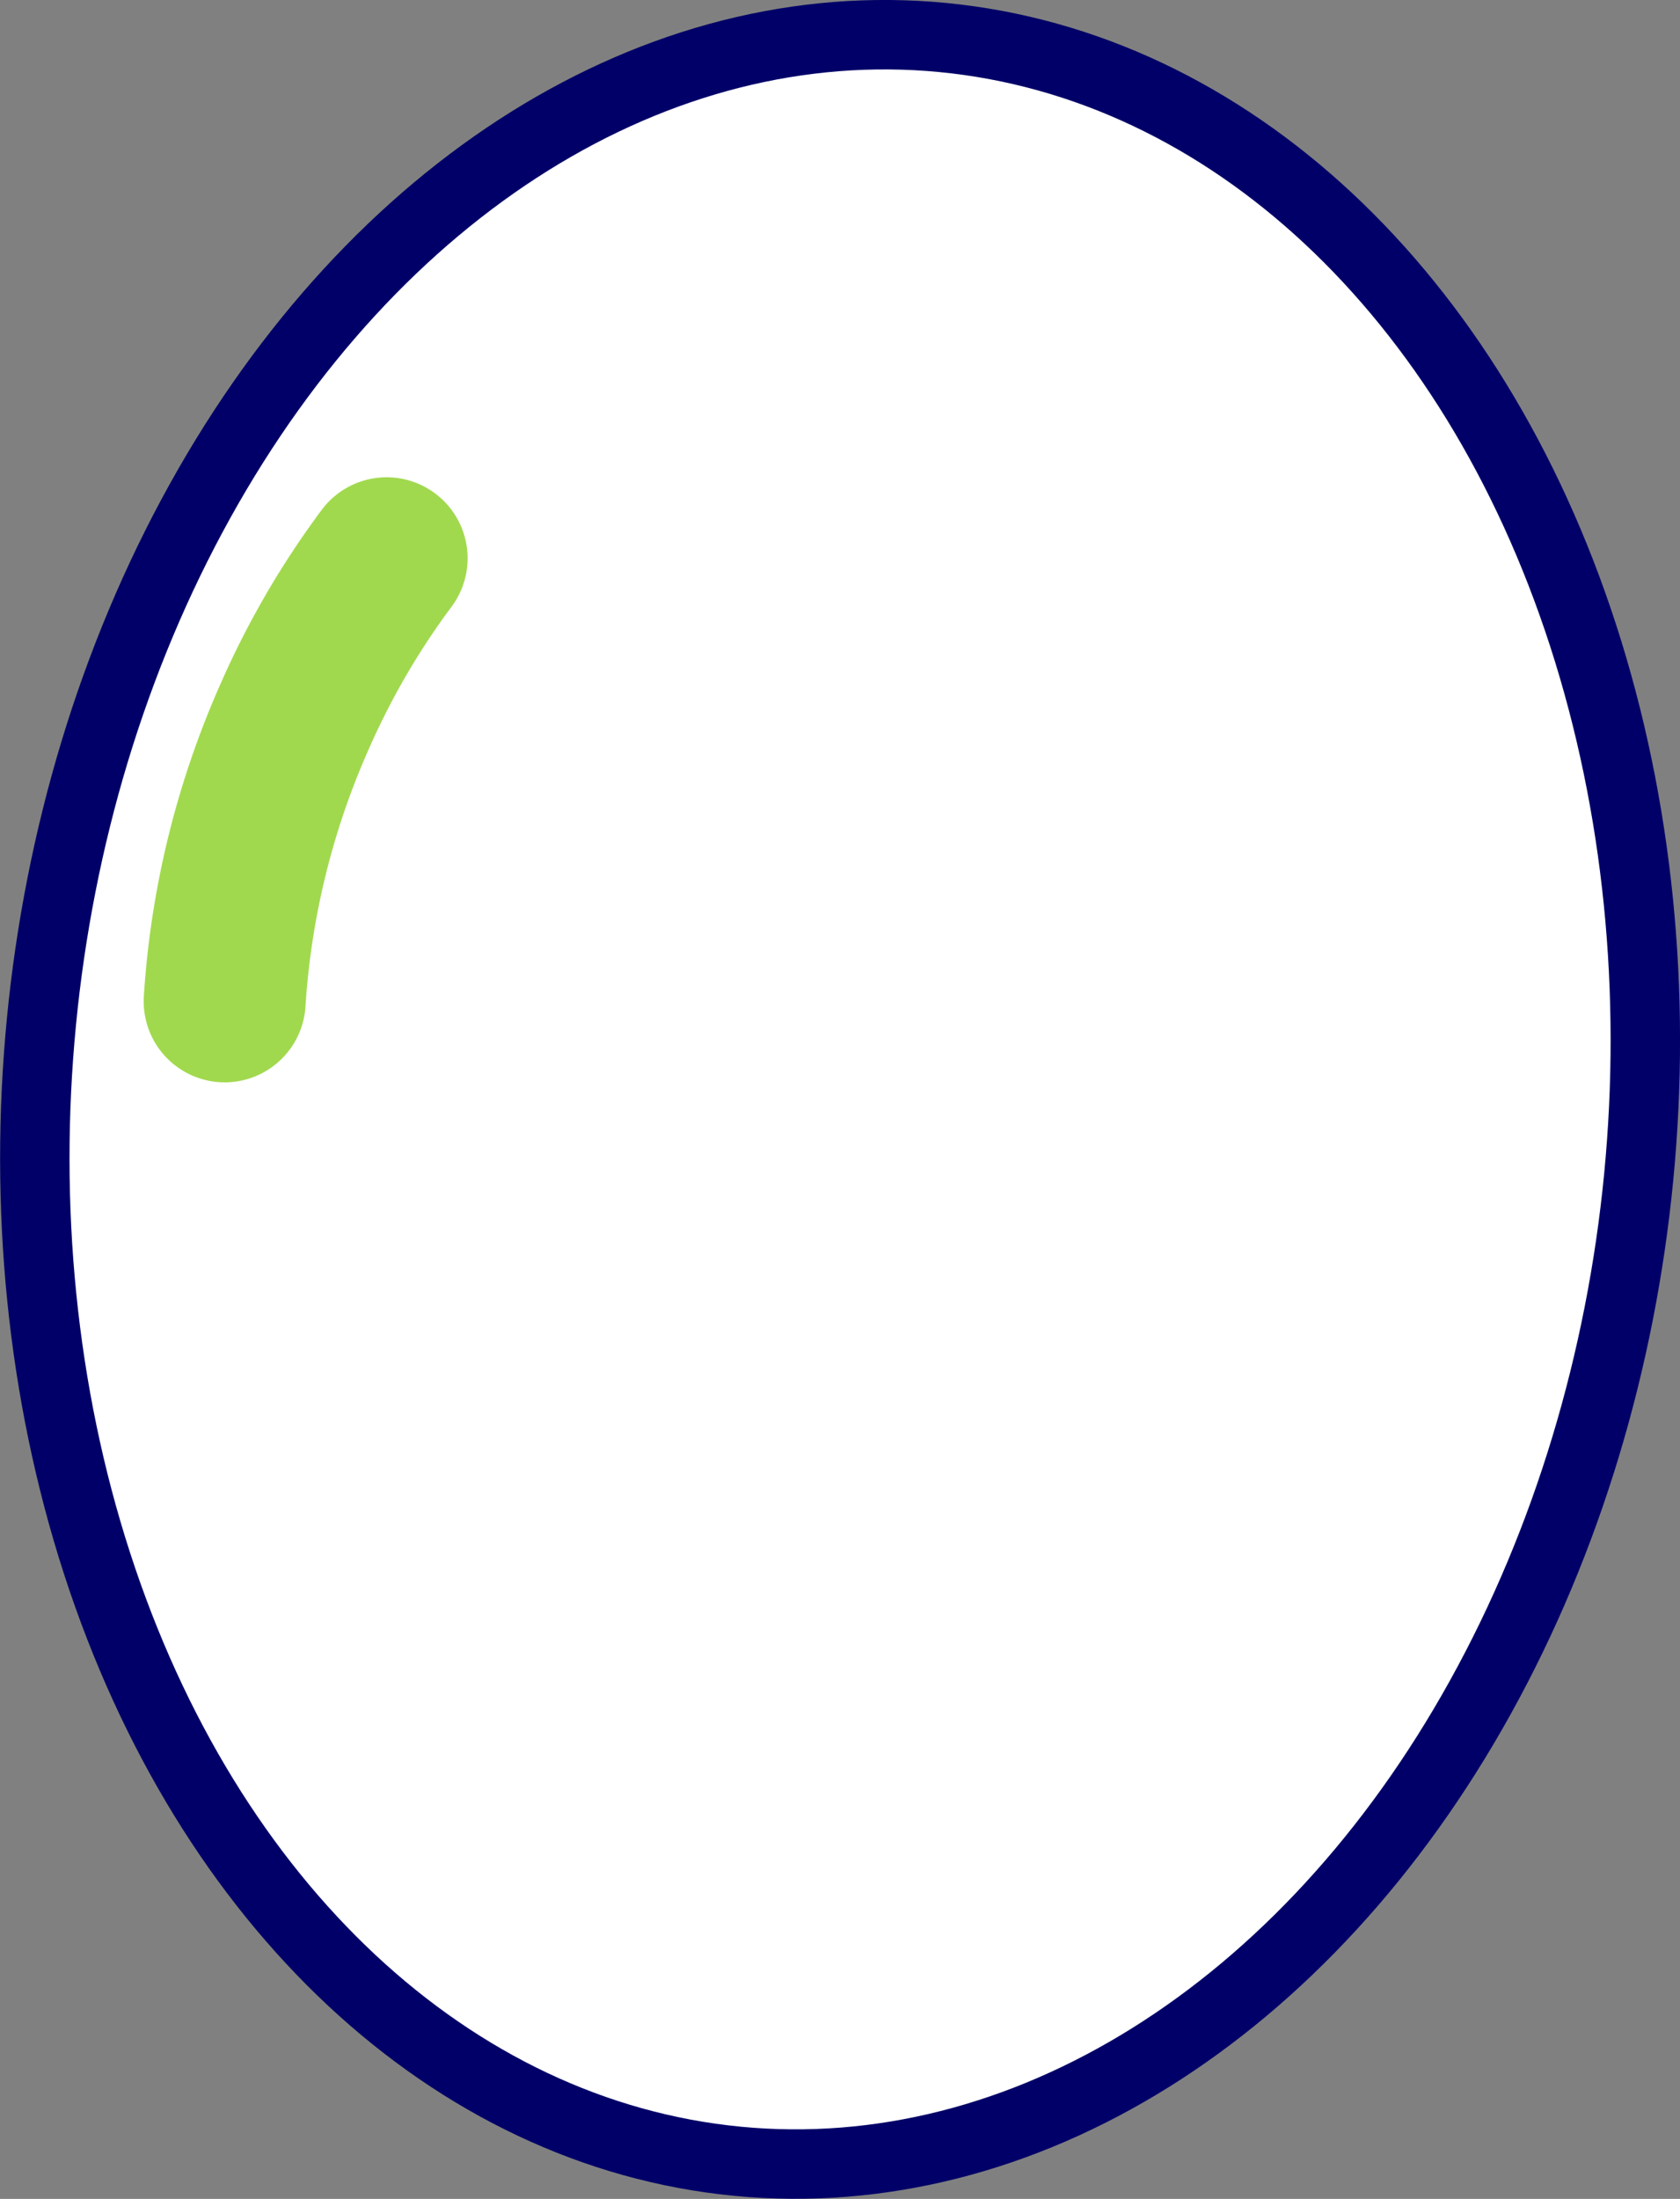
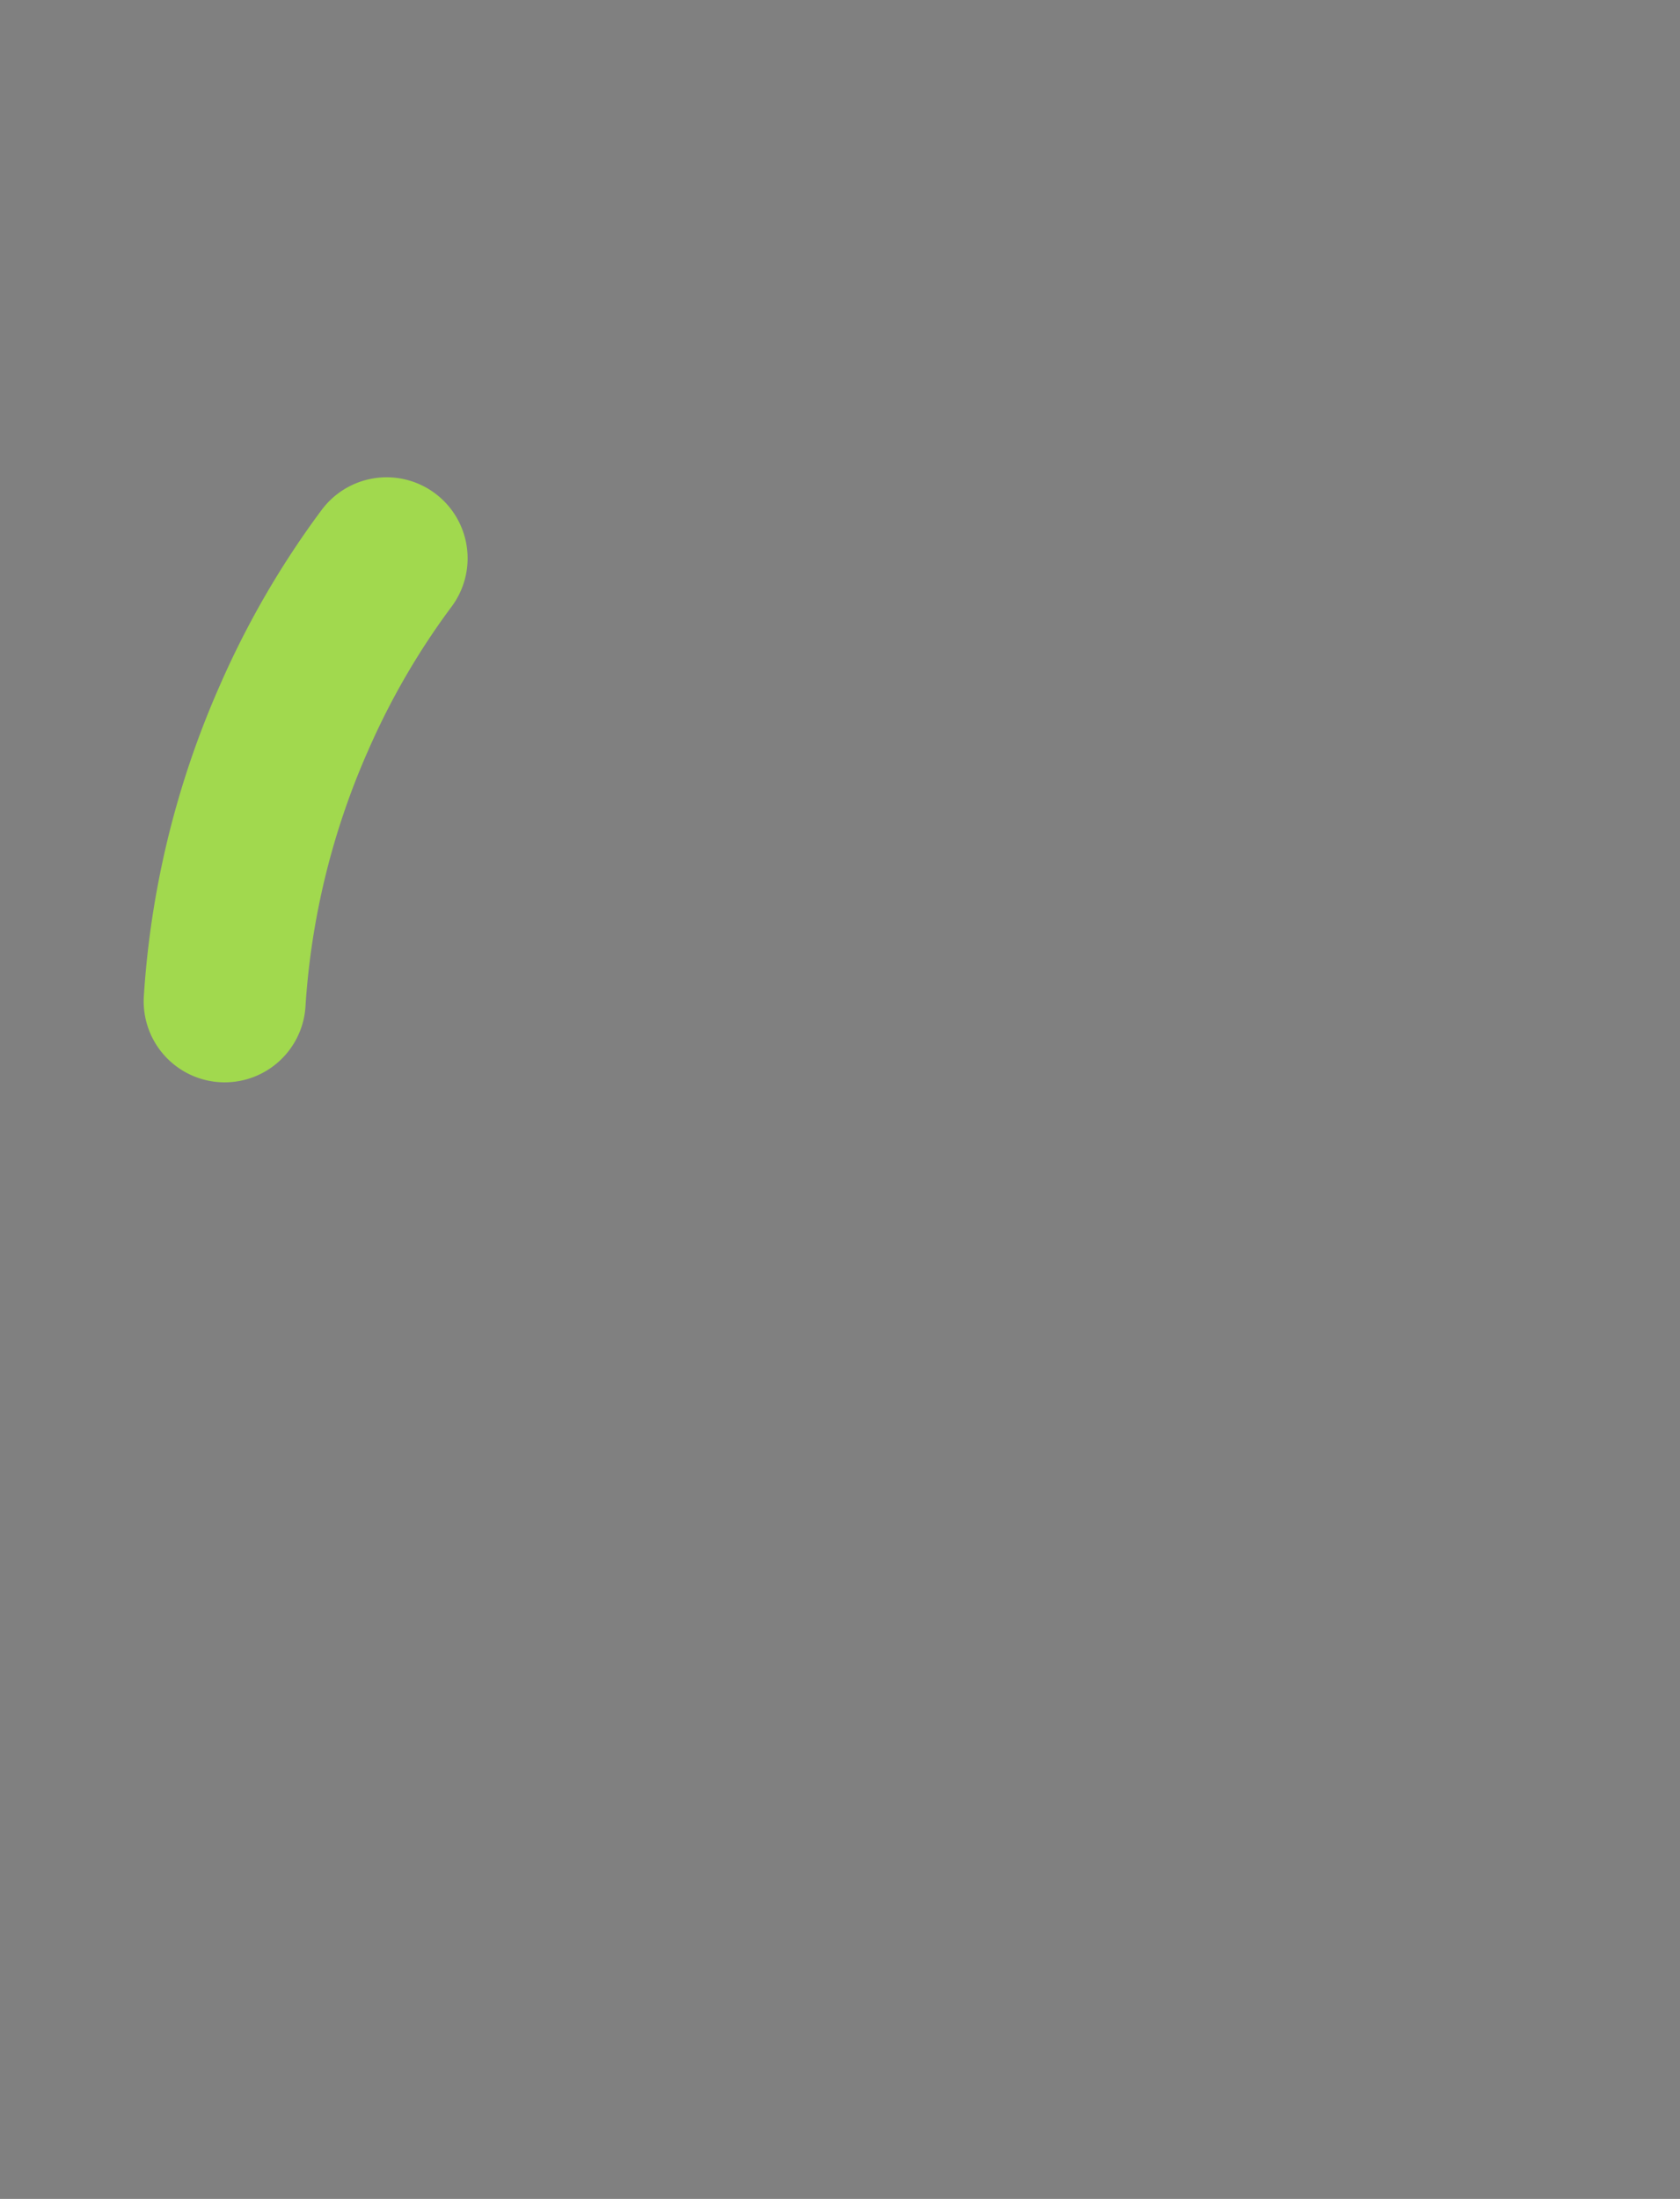
<svg xmlns="http://www.w3.org/2000/svg" viewBox="0 0 72.61 95">
  <rect x="0" y="0" width="72.61" height="95" fill="#808080" stroke="none" />
  <defs>
    <style>.cls-1,.cls-2{fill:#fff;stroke-linecap:round;stroke-linejoin:round;}.cls-1{stroke:#000068;stroke-width:3px;}.cls-2{stroke:#a1d94e;stroke-width:7px;}</style>
  </defs>
  <title>p3_rueda</title>
  <g id="Capa_2" data-name="Capa 2">
    <g id="Capa_1-2" data-name="Capa 1">
-       <ellipse class="cls-1" cx="36.31" cy="47.5" rx="46.09" ry="34.68" transform="translate(-14.47 79.06) rotate(-84.47)" />
      <path class="cls-2" d="M16.71,24.12a35,35,0,0,0-4,6.89,35.91,35.91,0,0,0-3,12.25" />
    </g>
  </g>
</svg>